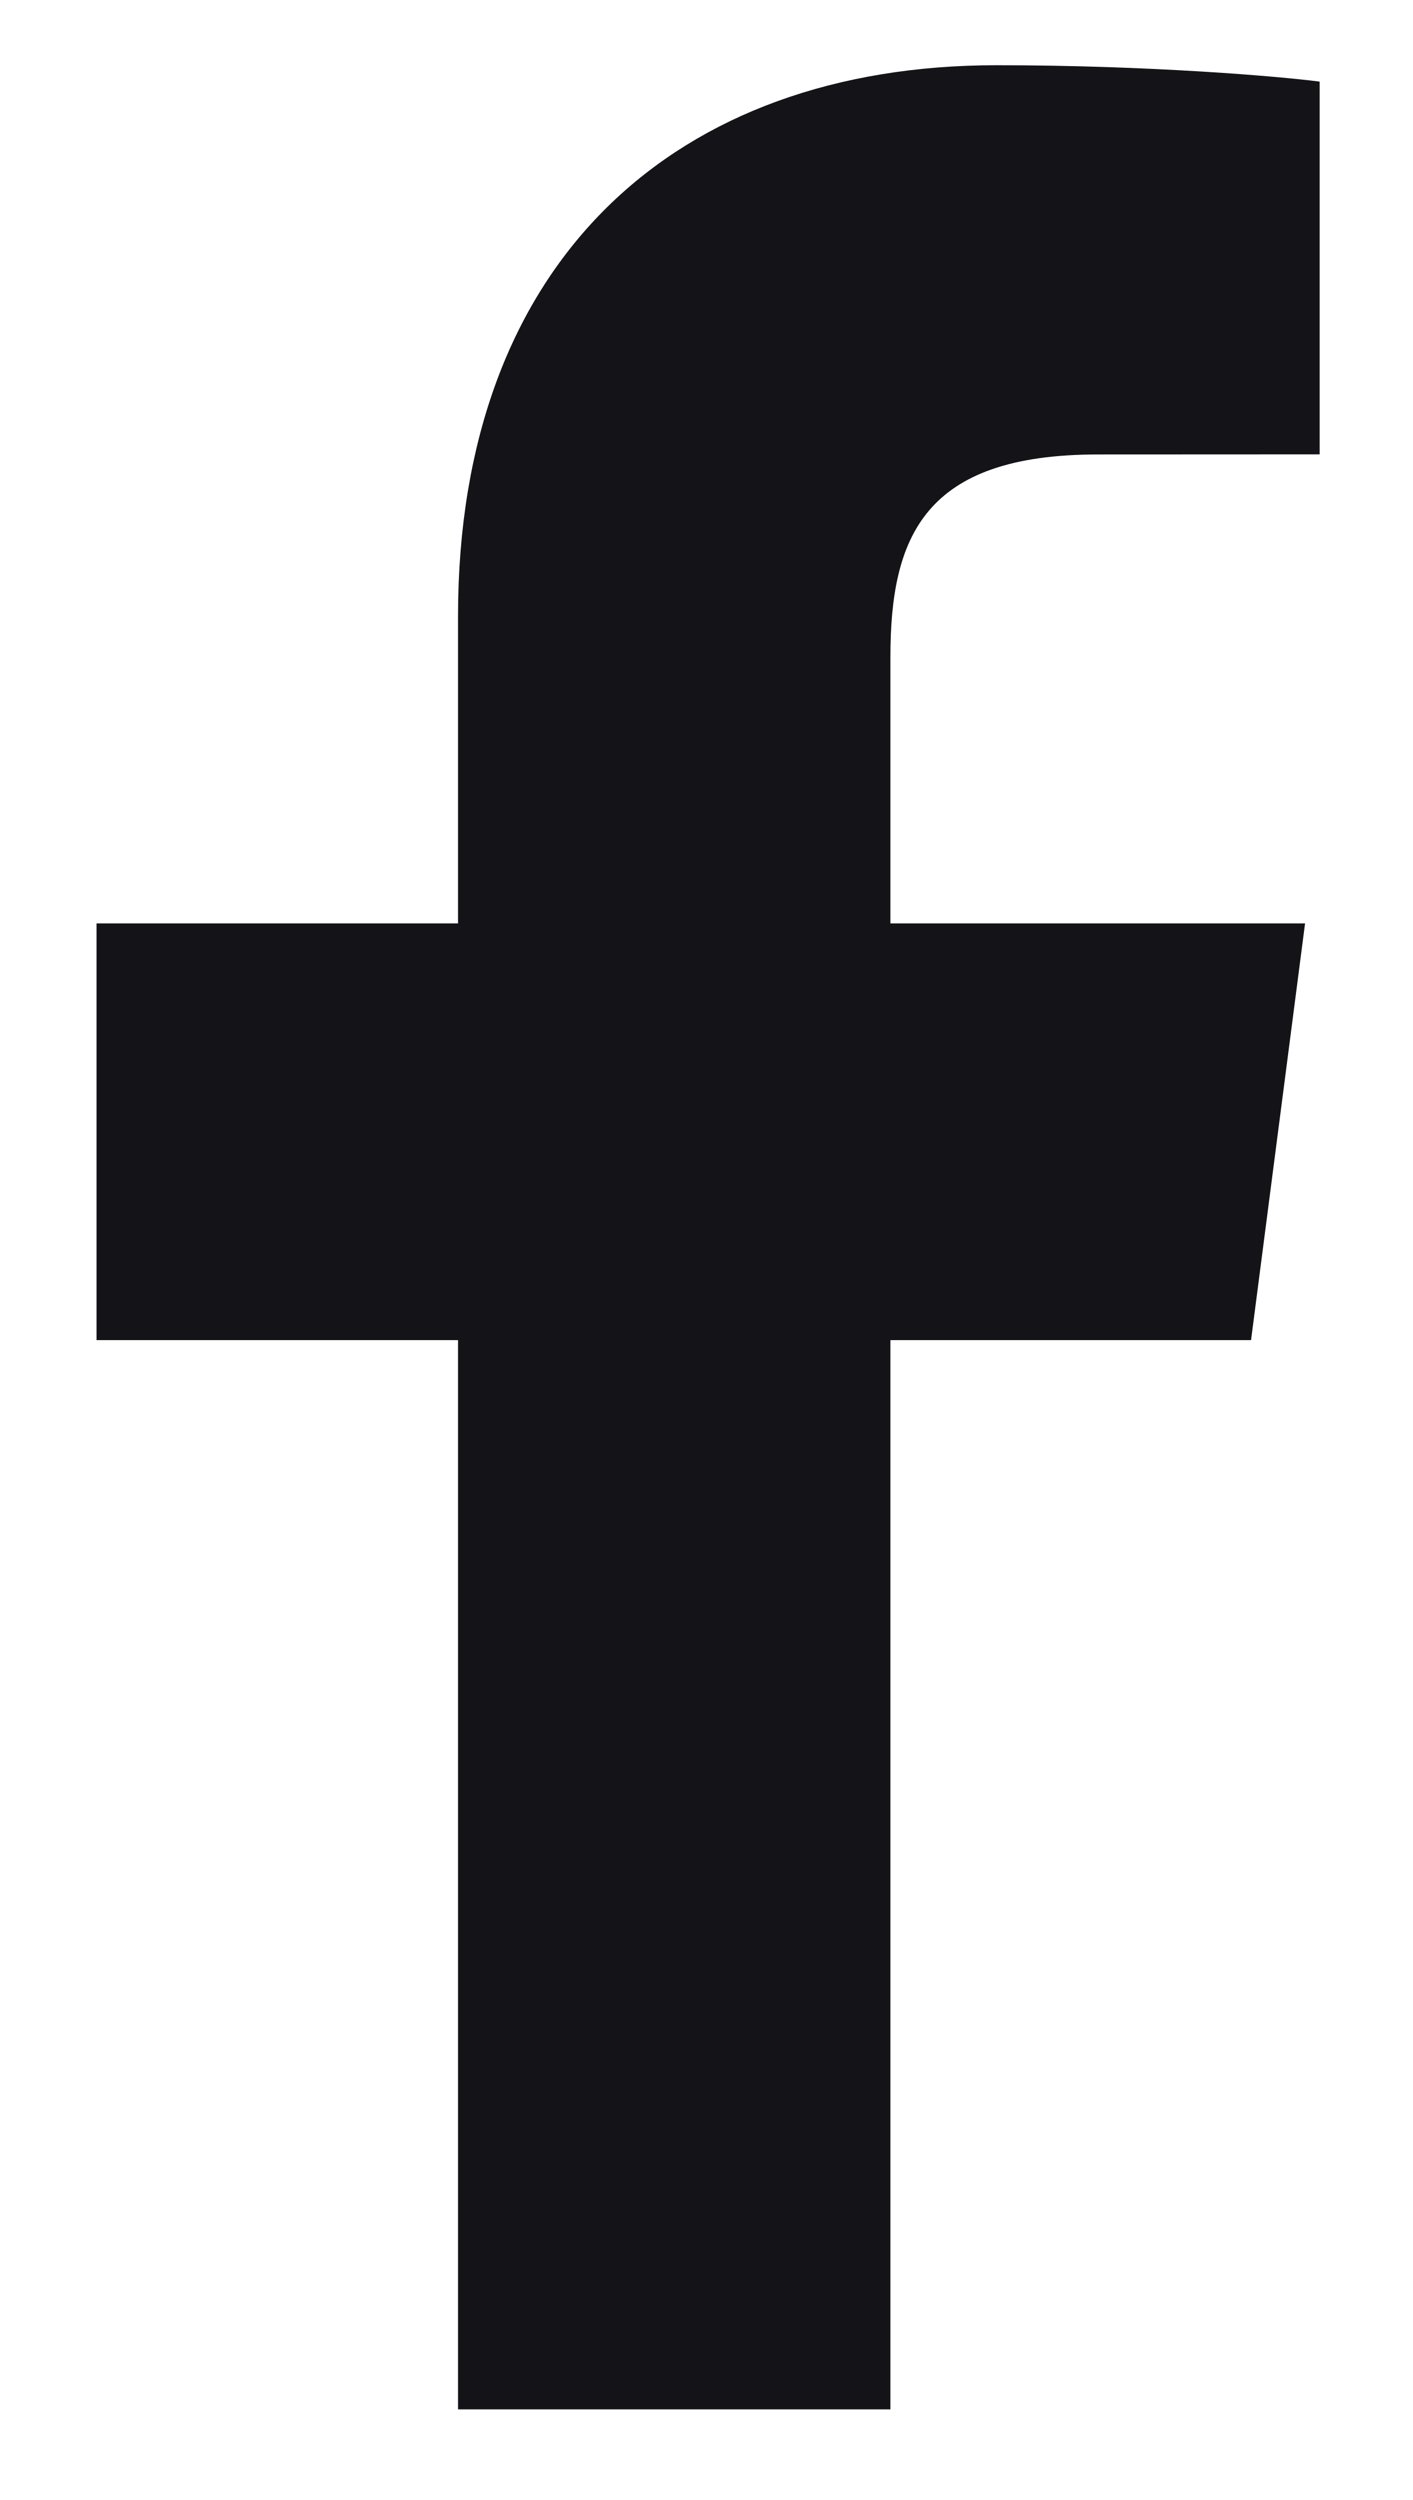
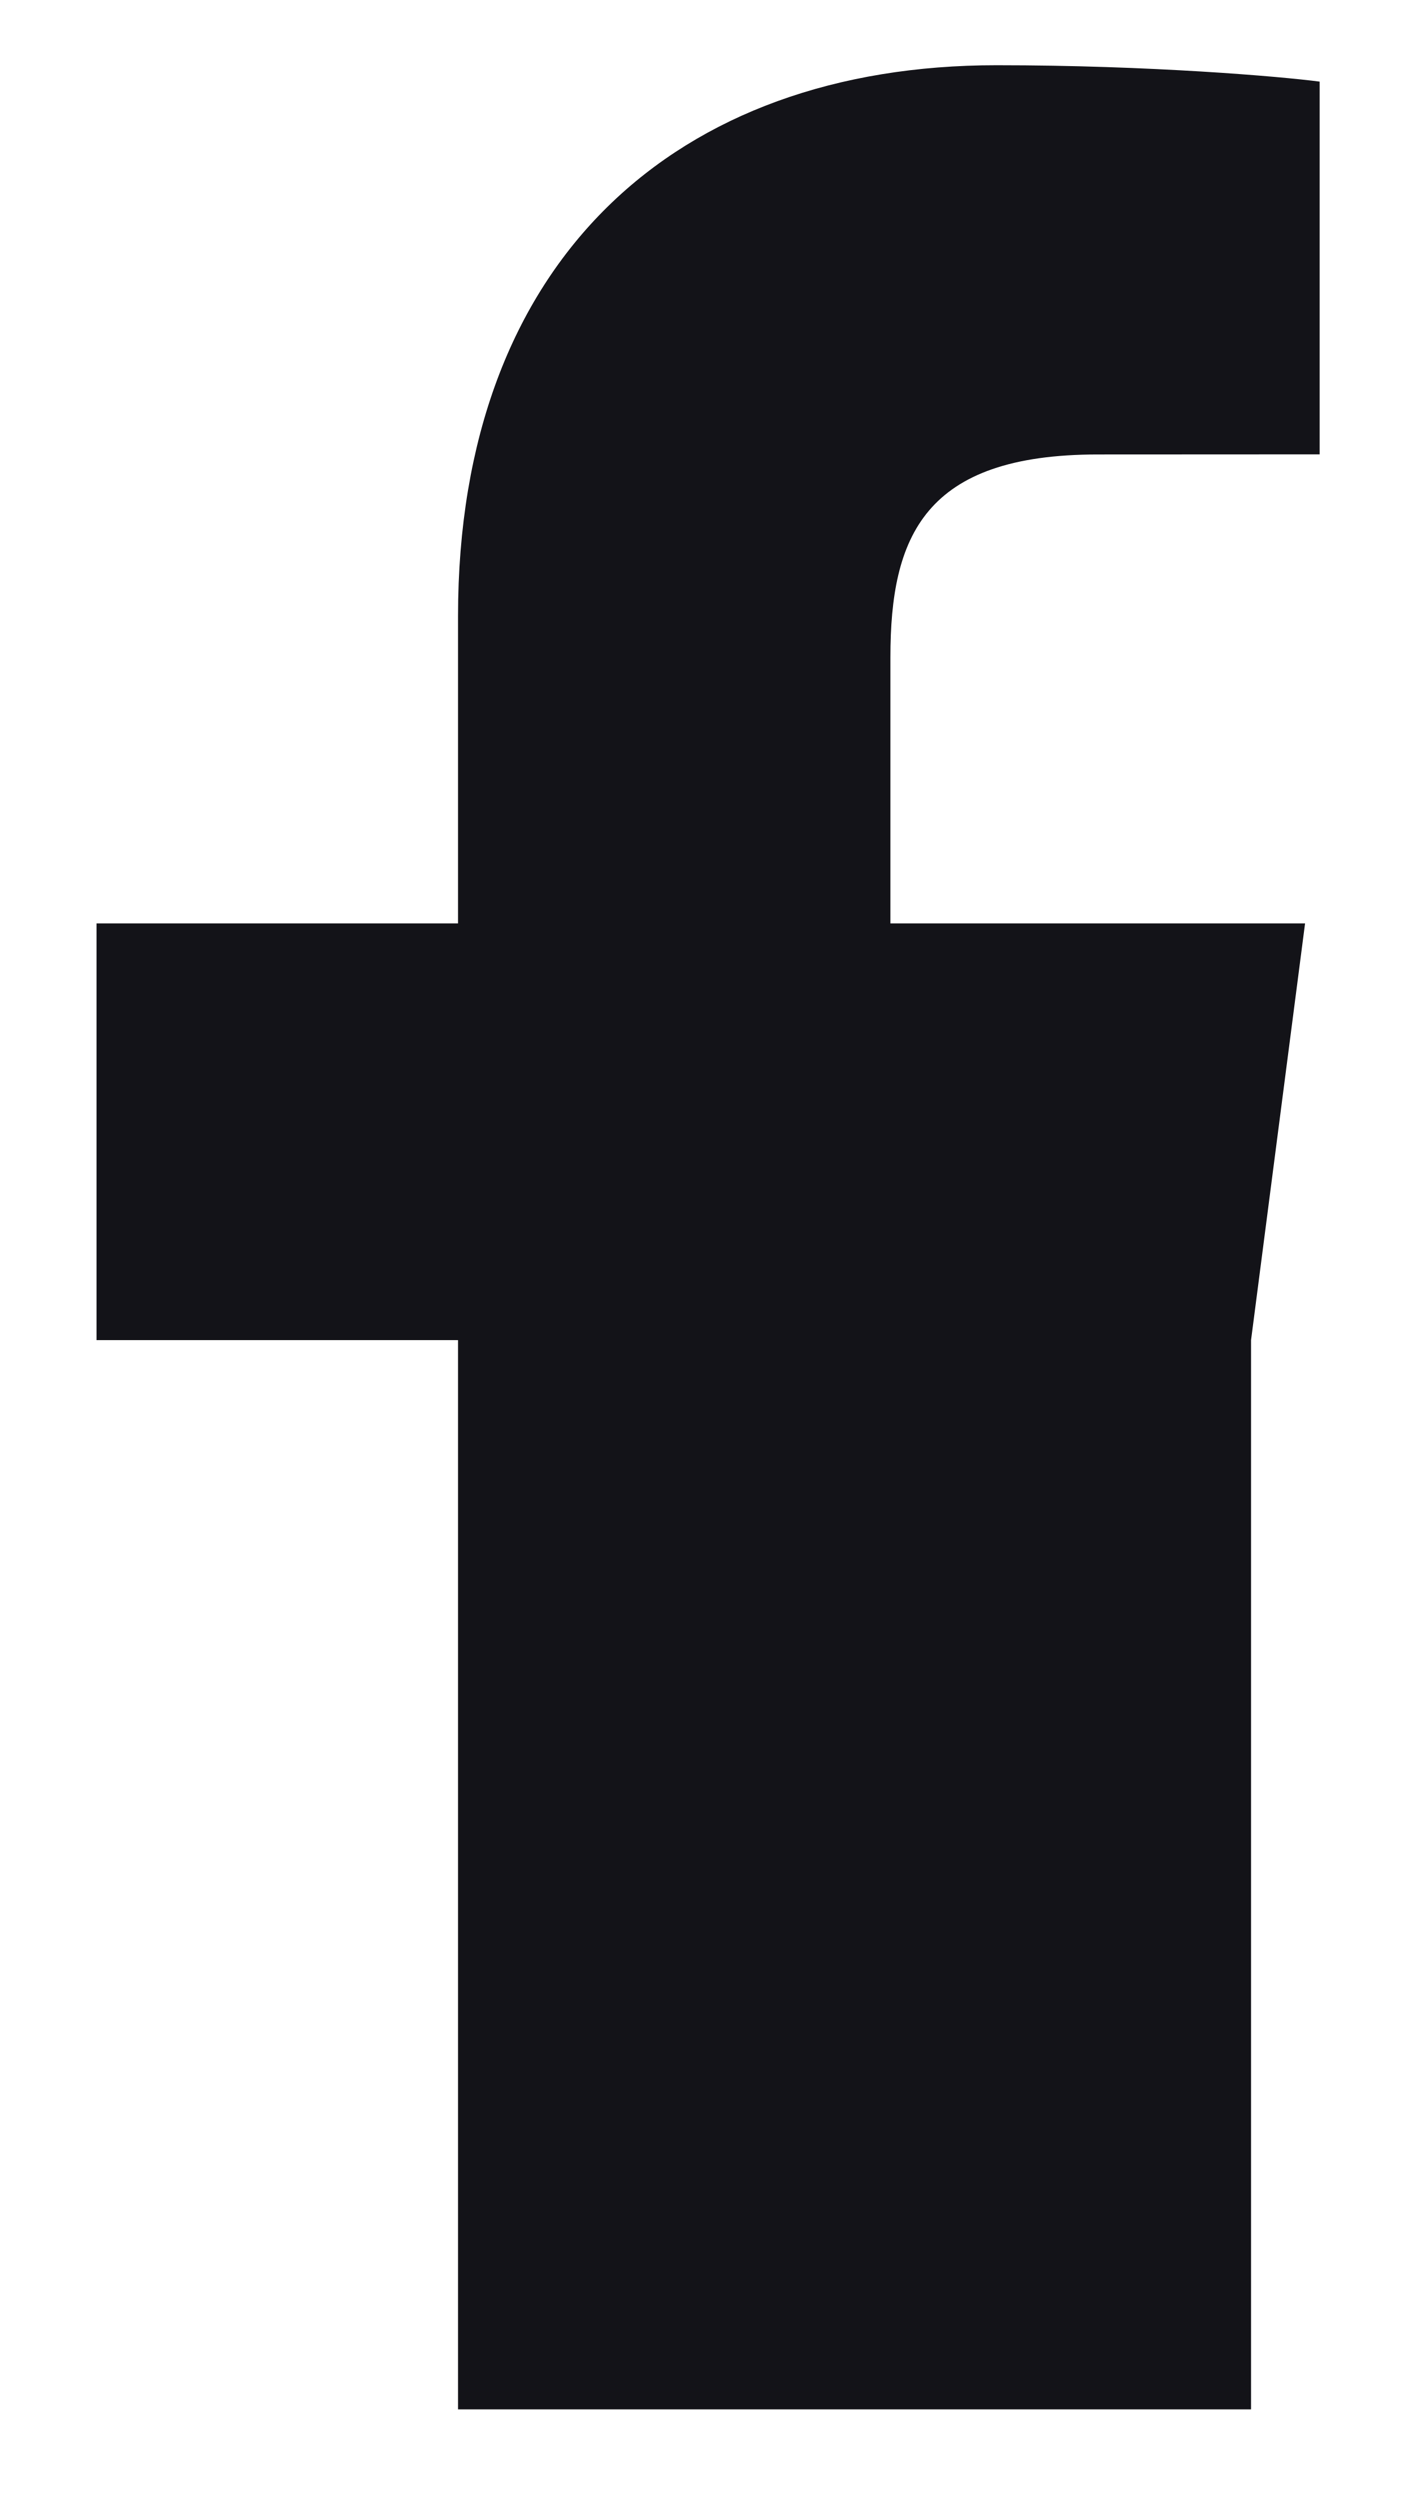
<svg xmlns="http://www.w3.org/2000/svg" width="13" height="23" viewBox="0 0 13 23" fill="none">
-   <path d="M4.214 22.166V12.329H0.888V8.495H4.214V5.668C4.214 2.386 6.228 0.6 9.169 0.6C10.578 0.6 11.788 0.704 12.141 0.751V4.18L10.101 4.181C8.502 4.181 8.192 4.937 8.192 6.047V8.495H12.007L11.51 12.329H8.192V22.166H4.214Z" fill="#131318" />
+   <path d="M4.214 22.166V12.329H0.888V8.495H4.214V5.668C4.214 2.386 6.228 0.6 9.169 0.6C10.578 0.6 11.788 0.704 12.141 0.751V4.18L10.101 4.181C8.502 4.181 8.192 4.937 8.192 6.047V8.495H12.007L11.51 12.329V22.166H4.214Z" fill="#131318" />
</svg>